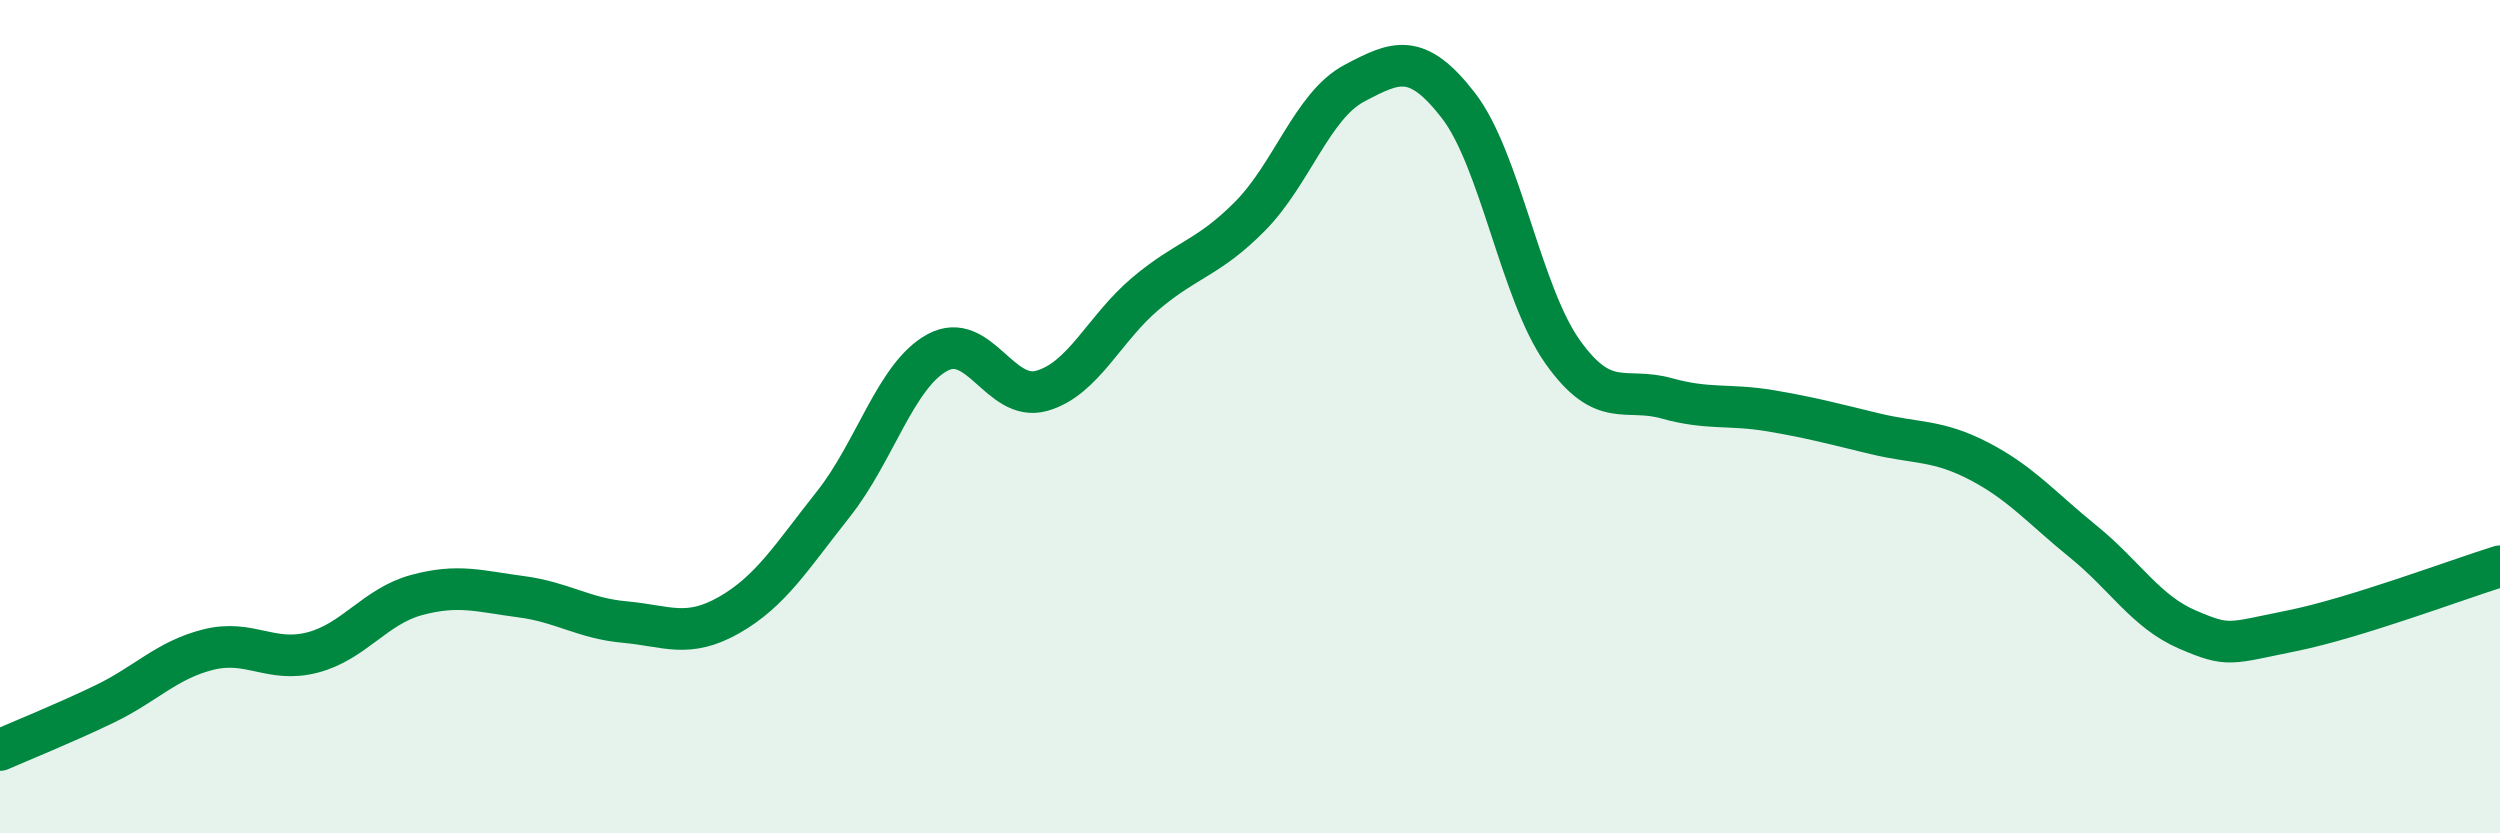
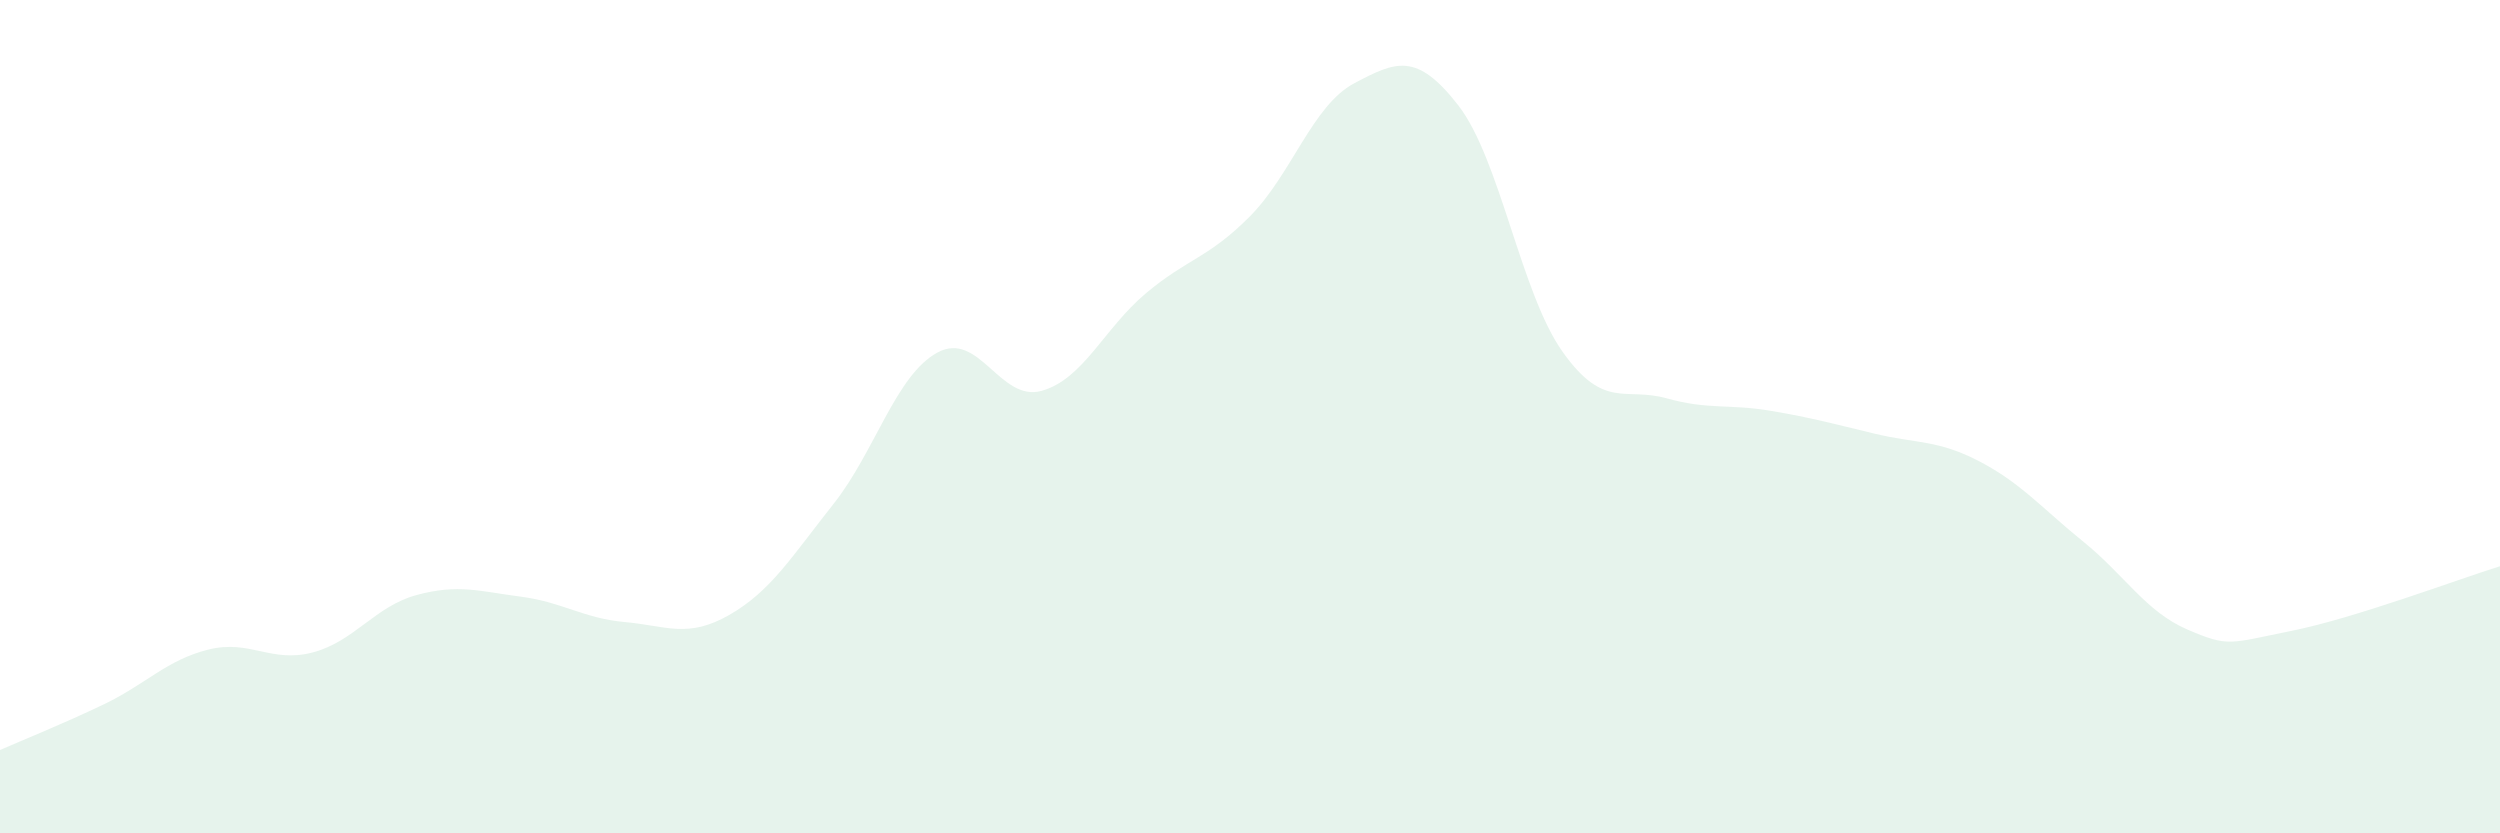
<svg xmlns="http://www.w3.org/2000/svg" width="60" height="20" viewBox="0 0 60 20">
  <path d="M 0,18 C 0.5,17.78 1.5,17.38 2.5,16.9 C 3.5,16.42 4,15.84 5,15.59 C 6,15.34 6.5,15.92 7.5,15.66 C 8.5,15.4 9,14.55 10,14.28 C 11,14.01 11.5,14.19 12.5,14.32 C 13.5,14.45 14,14.84 15,14.93 C 16,15.02 16.5,15.33 17.5,14.76 C 18.5,14.19 19,13.36 20,12.1 C 21,10.84 21.5,9 22.5,8.46 C 23.5,7.92 24,9.66 25,9.38 C 26,9.1 26.5,7.88 27.5,7.04 C 28.5,6.2 29,6.2 30,5.19 C 31,4.18 31.5,2.53 32.5,2 C 33.5,1.47 34,1.24 35,2.53 C 36,3.82 36.5,7.03 37.5,8.44 C 38.5,9.85 39,9.28 40,9.56 C 41,9.84 41.5,9.69 42.5,9.86 C 43.5,10.03 44,10.17 45,10.41 C 46,10.65 46.5,10.55 47.5,11.07 C 48.5,11.59 49,12.19 50,13 C 51,13.81 51.5,14.68 52.5,15.11 C 53.5,15.54 53.5,15.44 55,15.14 C 56.5,14.84 59,13.9 60,13.59L60 20L0 20Z" fill="#008740" opacity="0.1" stroke-linecap="round" stroke-linejoin="round" />
-   <path d="M 0,18 C 0.5,17.78 1.5,17.38 2.5,16.9 C 3.5,16.42 4,15.84 5,15.59 C 6,15.34 6.5,15.92 7.5,15.66 C 8.5,15.4 9,14.55 10,14.28 C 11,14.01 11.5,14.19 12.5,14.32 C 13.5,14.45 14,14.84 15,14.93 C 16,15.02 16.5,15.33 17.5,14.76 C 18.5,14.19 19,13.36 20,12.1 C 21,10.84 21.5,9 22.5,8.46 C 23.5,7.92 24,9.66 25,9.38 C 26,9.1 26.5,7.88 27.5,7.04 C 28.5,6.2 29,6.2 30,5.19 C 31,4.18 31.5,2.53 32.5,2 C 33.5,1.47 34,1.24 35,2.53 C 36,3.82 36.5,7.03 37.5,8.44 C 38.5,9.85 39,9.28 40,9.56 C 41,9.84 41.5,9.69 42.5,9.86 C 43.5,10.03 44,10.17 45,10.41 C 46,10.65 46.5,10.55 47.5,11.07 C 48.5,11.59 49,12.19 50,13 C 51,13.81 51.5,14.68 52.5,15.11 C 53.5,15.54 53.5,15.44 55,15.14 C 56.5,14.84 59,13.9 60,13.59" stroke="#008740" stroke-width="1" fill="none" stroke-linecap="round" stroke-linejoin="round" />
</svg>